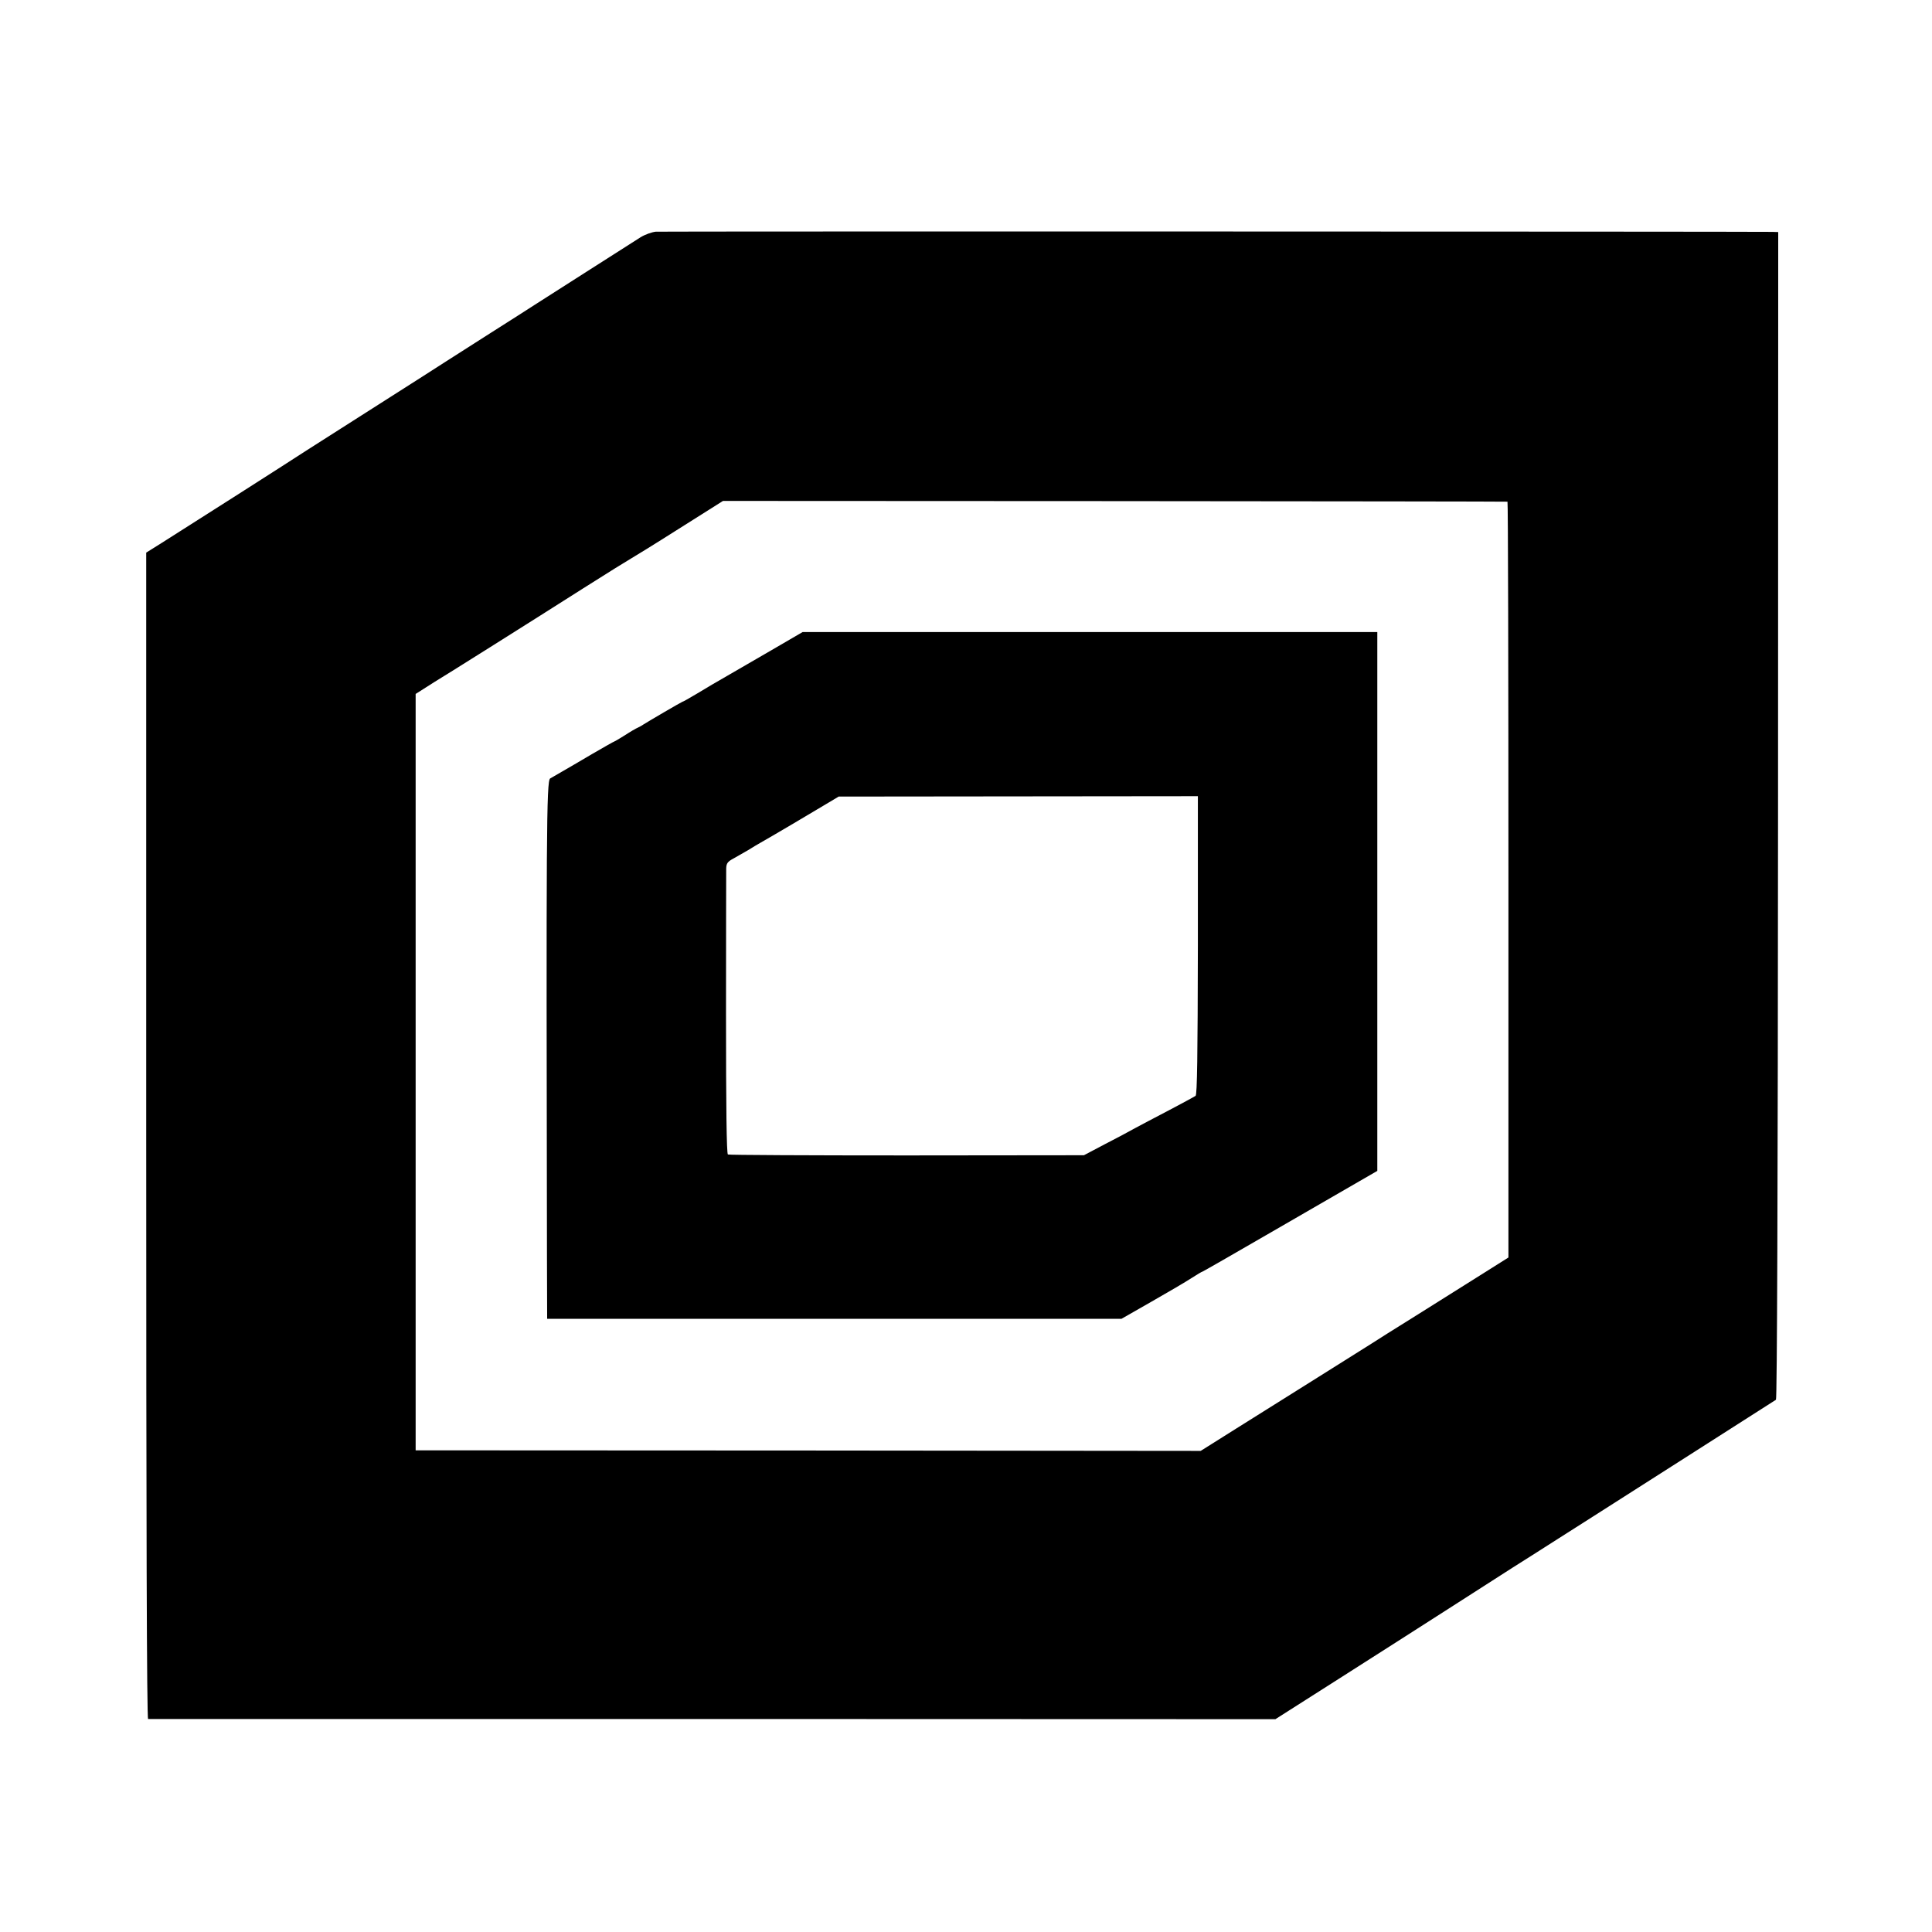
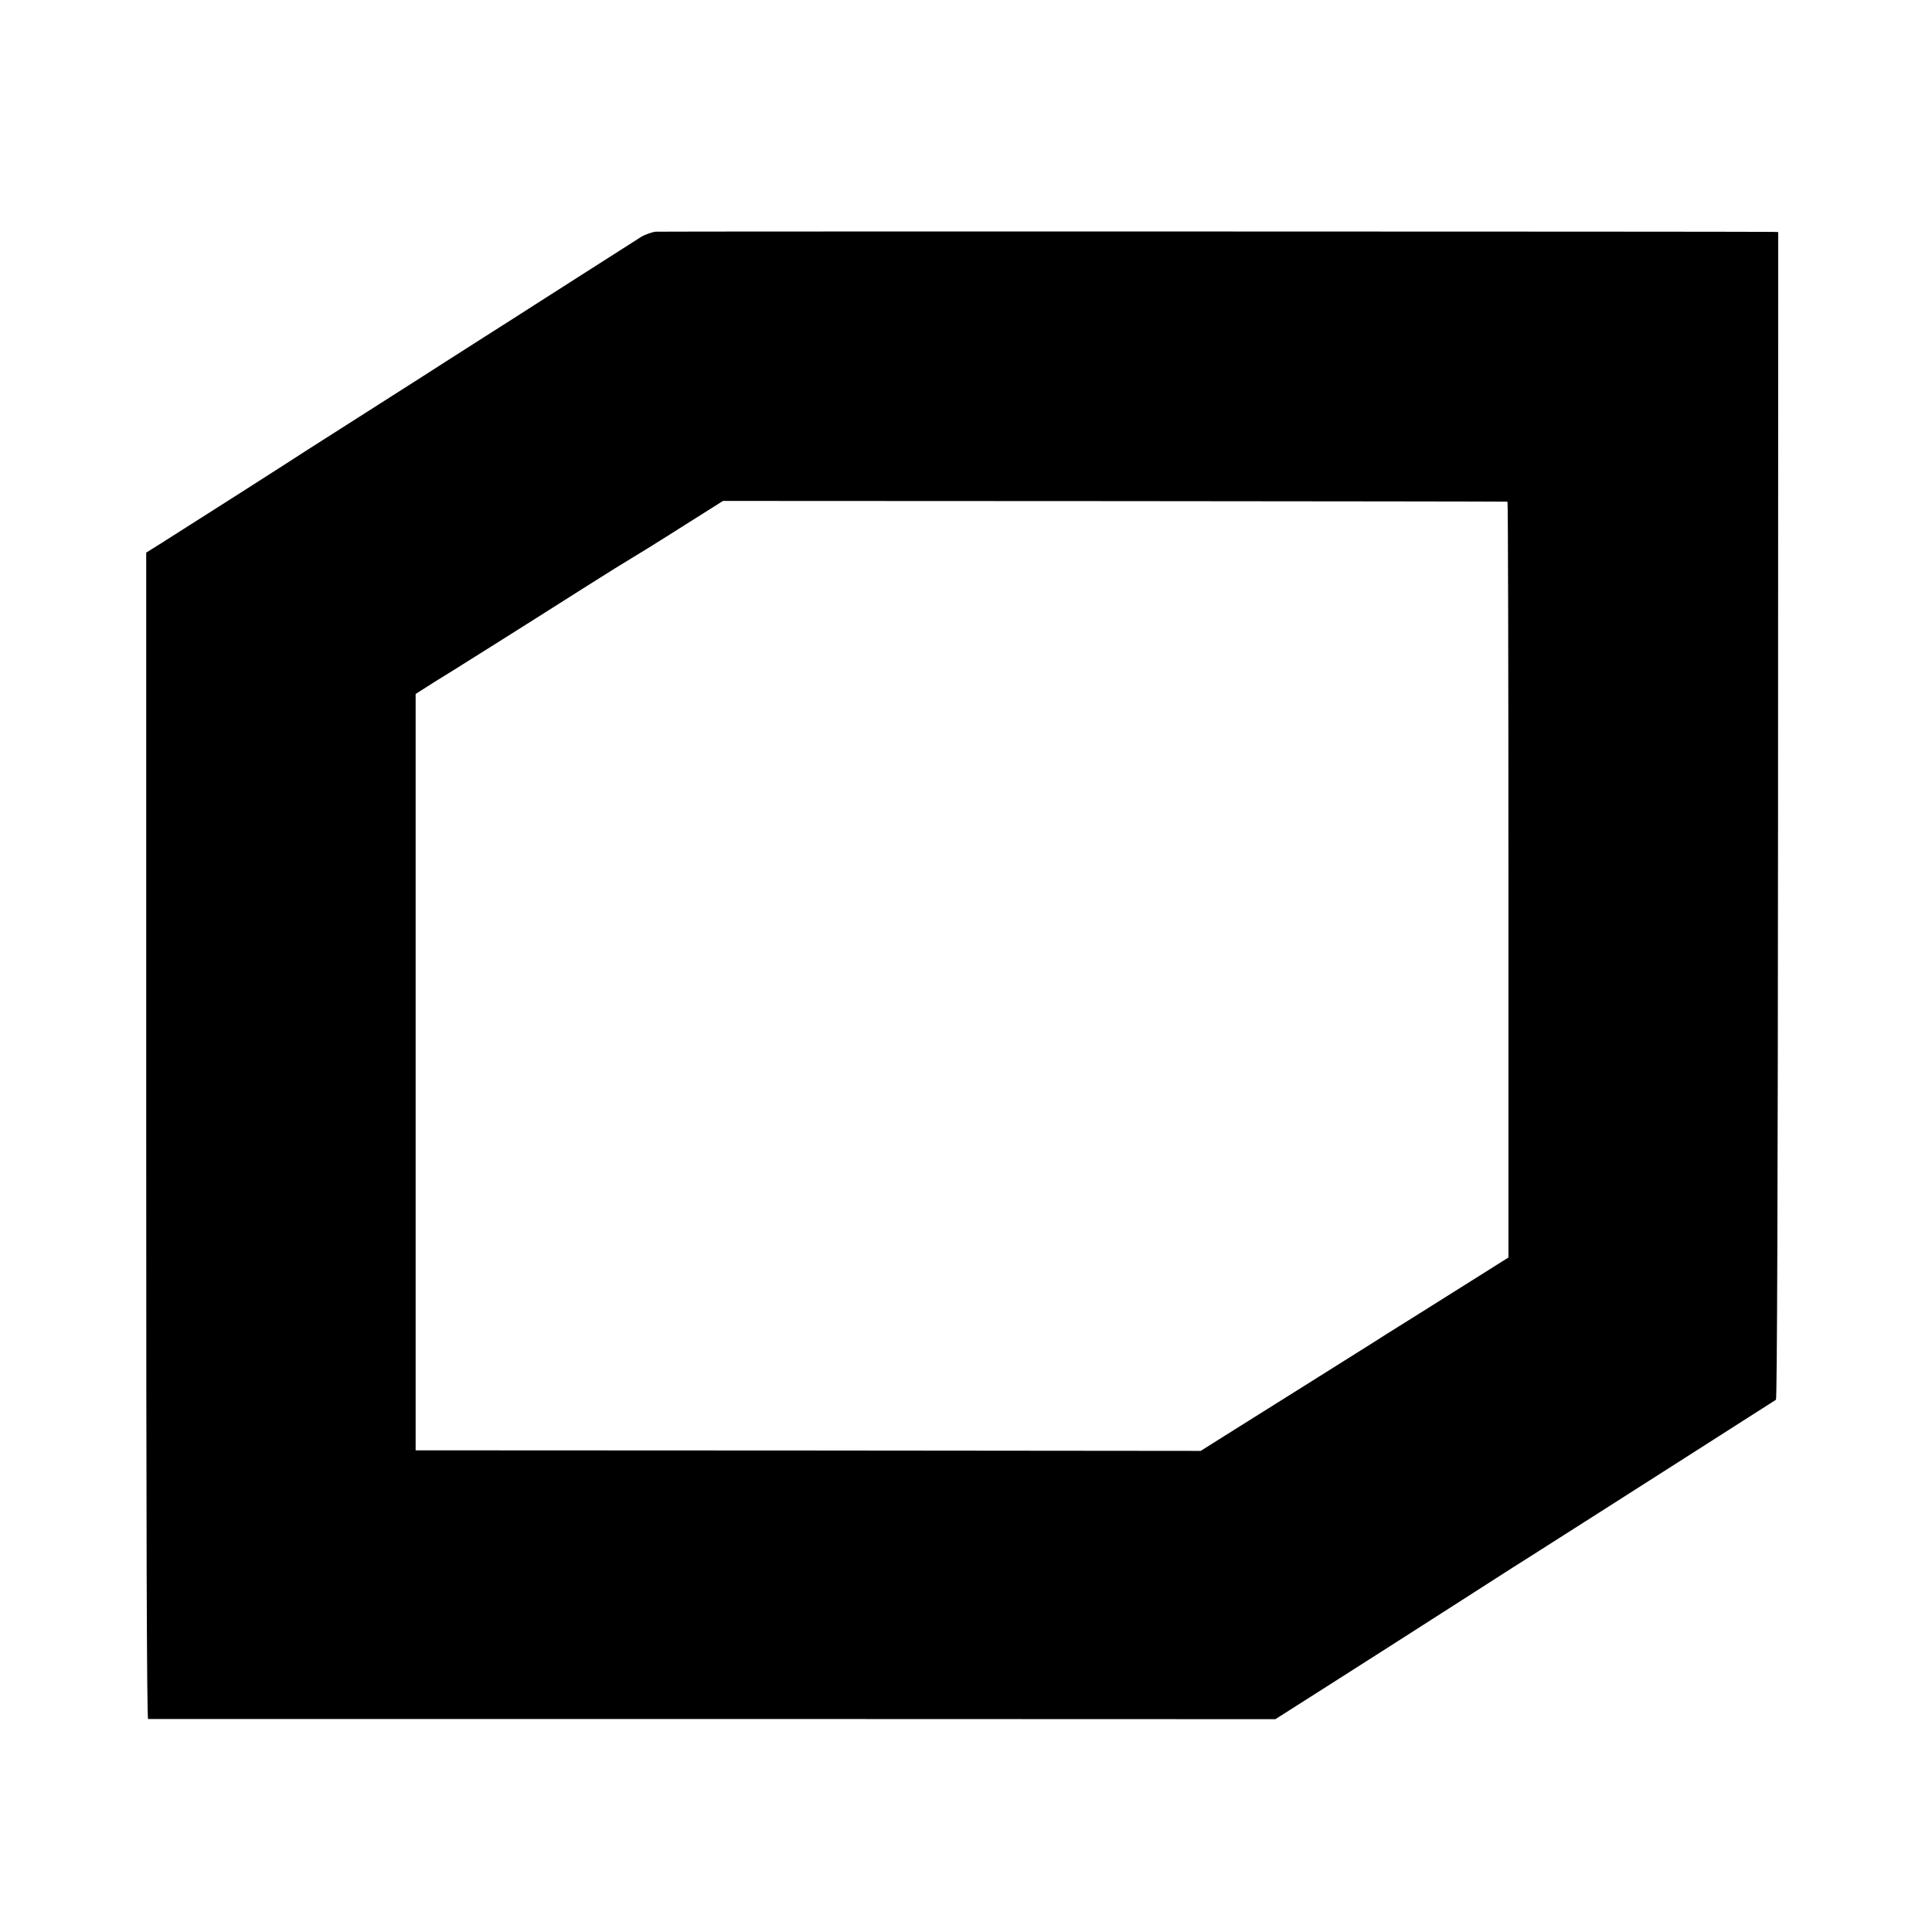
<svg xmlns="http://www.w3.org/2000/svg" version="1.0" width="1024pt" height="1024pt" viewBox="0 0 1024 1024" preserveAspectRatio="xMidYMid meet">
  <g transform="translate(0,1024) scale(0.1,-0.1)" fill="#000000" stroke="none">
    <path d="M3476 9012 c-21 -2 -57 -15 -80 -29 -45 -29 -482 -307 -561 -358 -27 -18 -133 -85 -235 -150 -102 -65 -207 -132 -235 -150 -27 -18 -189 -121 -360 -230 -170 -108 -339 -216 -375 -239 -76 -50 -651 -417 -772 -493 l-83 -52 0 -3091 c0 -2053 3 -3090 10 -3091 6 0 1352 0 2993 0 l2982 -1 333 212 c182 116 447 285 587 375 140 90 293 188 340 218 47 29 151 96 233 148 81 52 165 105 187 119 37 23 951 607 973 621 6 5 10 1108 11 3098 l1 3091 -30 1 c-139 2 -5889 3 -5919 1z m4514 -1431 c3 0 5 -902 5 -2003 l0 -2003 -127 -80 c-70 -44 -228 -143 -350 -220 -123 -76 -234 -147 -248 -156 -14 -9 -140 -88 -280 -176 -140 -88 -338 -212 -440 -276 l-186 -117 -2080 2 -2081 1 0 2005 0 2004 41 26 c23 15 49 31 58 37 30 17 540 338 788 496 129 82 244 153 255 159 11 6 125 76 254 158 l233 147 2077 -1 c1142 -1 2078 -2 2081 -3z" />
-     <path d="M4115 6809 c-77 -45 -187 -108 -245 -142 -58 -33 -138 -80 -177 -104 -40 -24 -74 -43 -77 -43 -3 0 -176 -101 -206 -120 -8 -6 -22 -13 -30 -17 -8 -3 -39 -21 -68 -40 -29 -18 -54 -33 -56 -33 -2 0 -55 -30 -117 -66 -63 -37 -134 -79 -159 -93 -25 -14 -54 -31 -64 -37 -20 -12 -21 -301 -17 -2536 l1 -328 1522 0 1522 0 161 92 c88 50 183 106 212 125 28 18 53 33 56 33 2 0 168 95 368 211 200 116 408 236 462 267 l97 56 0 1428 0 1428 -1523 0 -1523 0 -139 -81z m2234 -1578 c-1 -590 -4 -792 -12 -799 -7 -5 -70 -39 -142 -77 -71 -37 -152 -80 -180 -95 -27 -15 -99 -54 -160 -85 l-110 -58 -938 -1 c-517 0 -944 2 -949 5 -7 5 -10 249 -10 745 0 407 1 754 1 771 1 27 7 36 39 53 20 11 55 31 77 44 22 14 51 31 65 39 35 19 304 178 365 215 l50 30 952 1 952 1 0 -789z" />
  </g>
</svg>